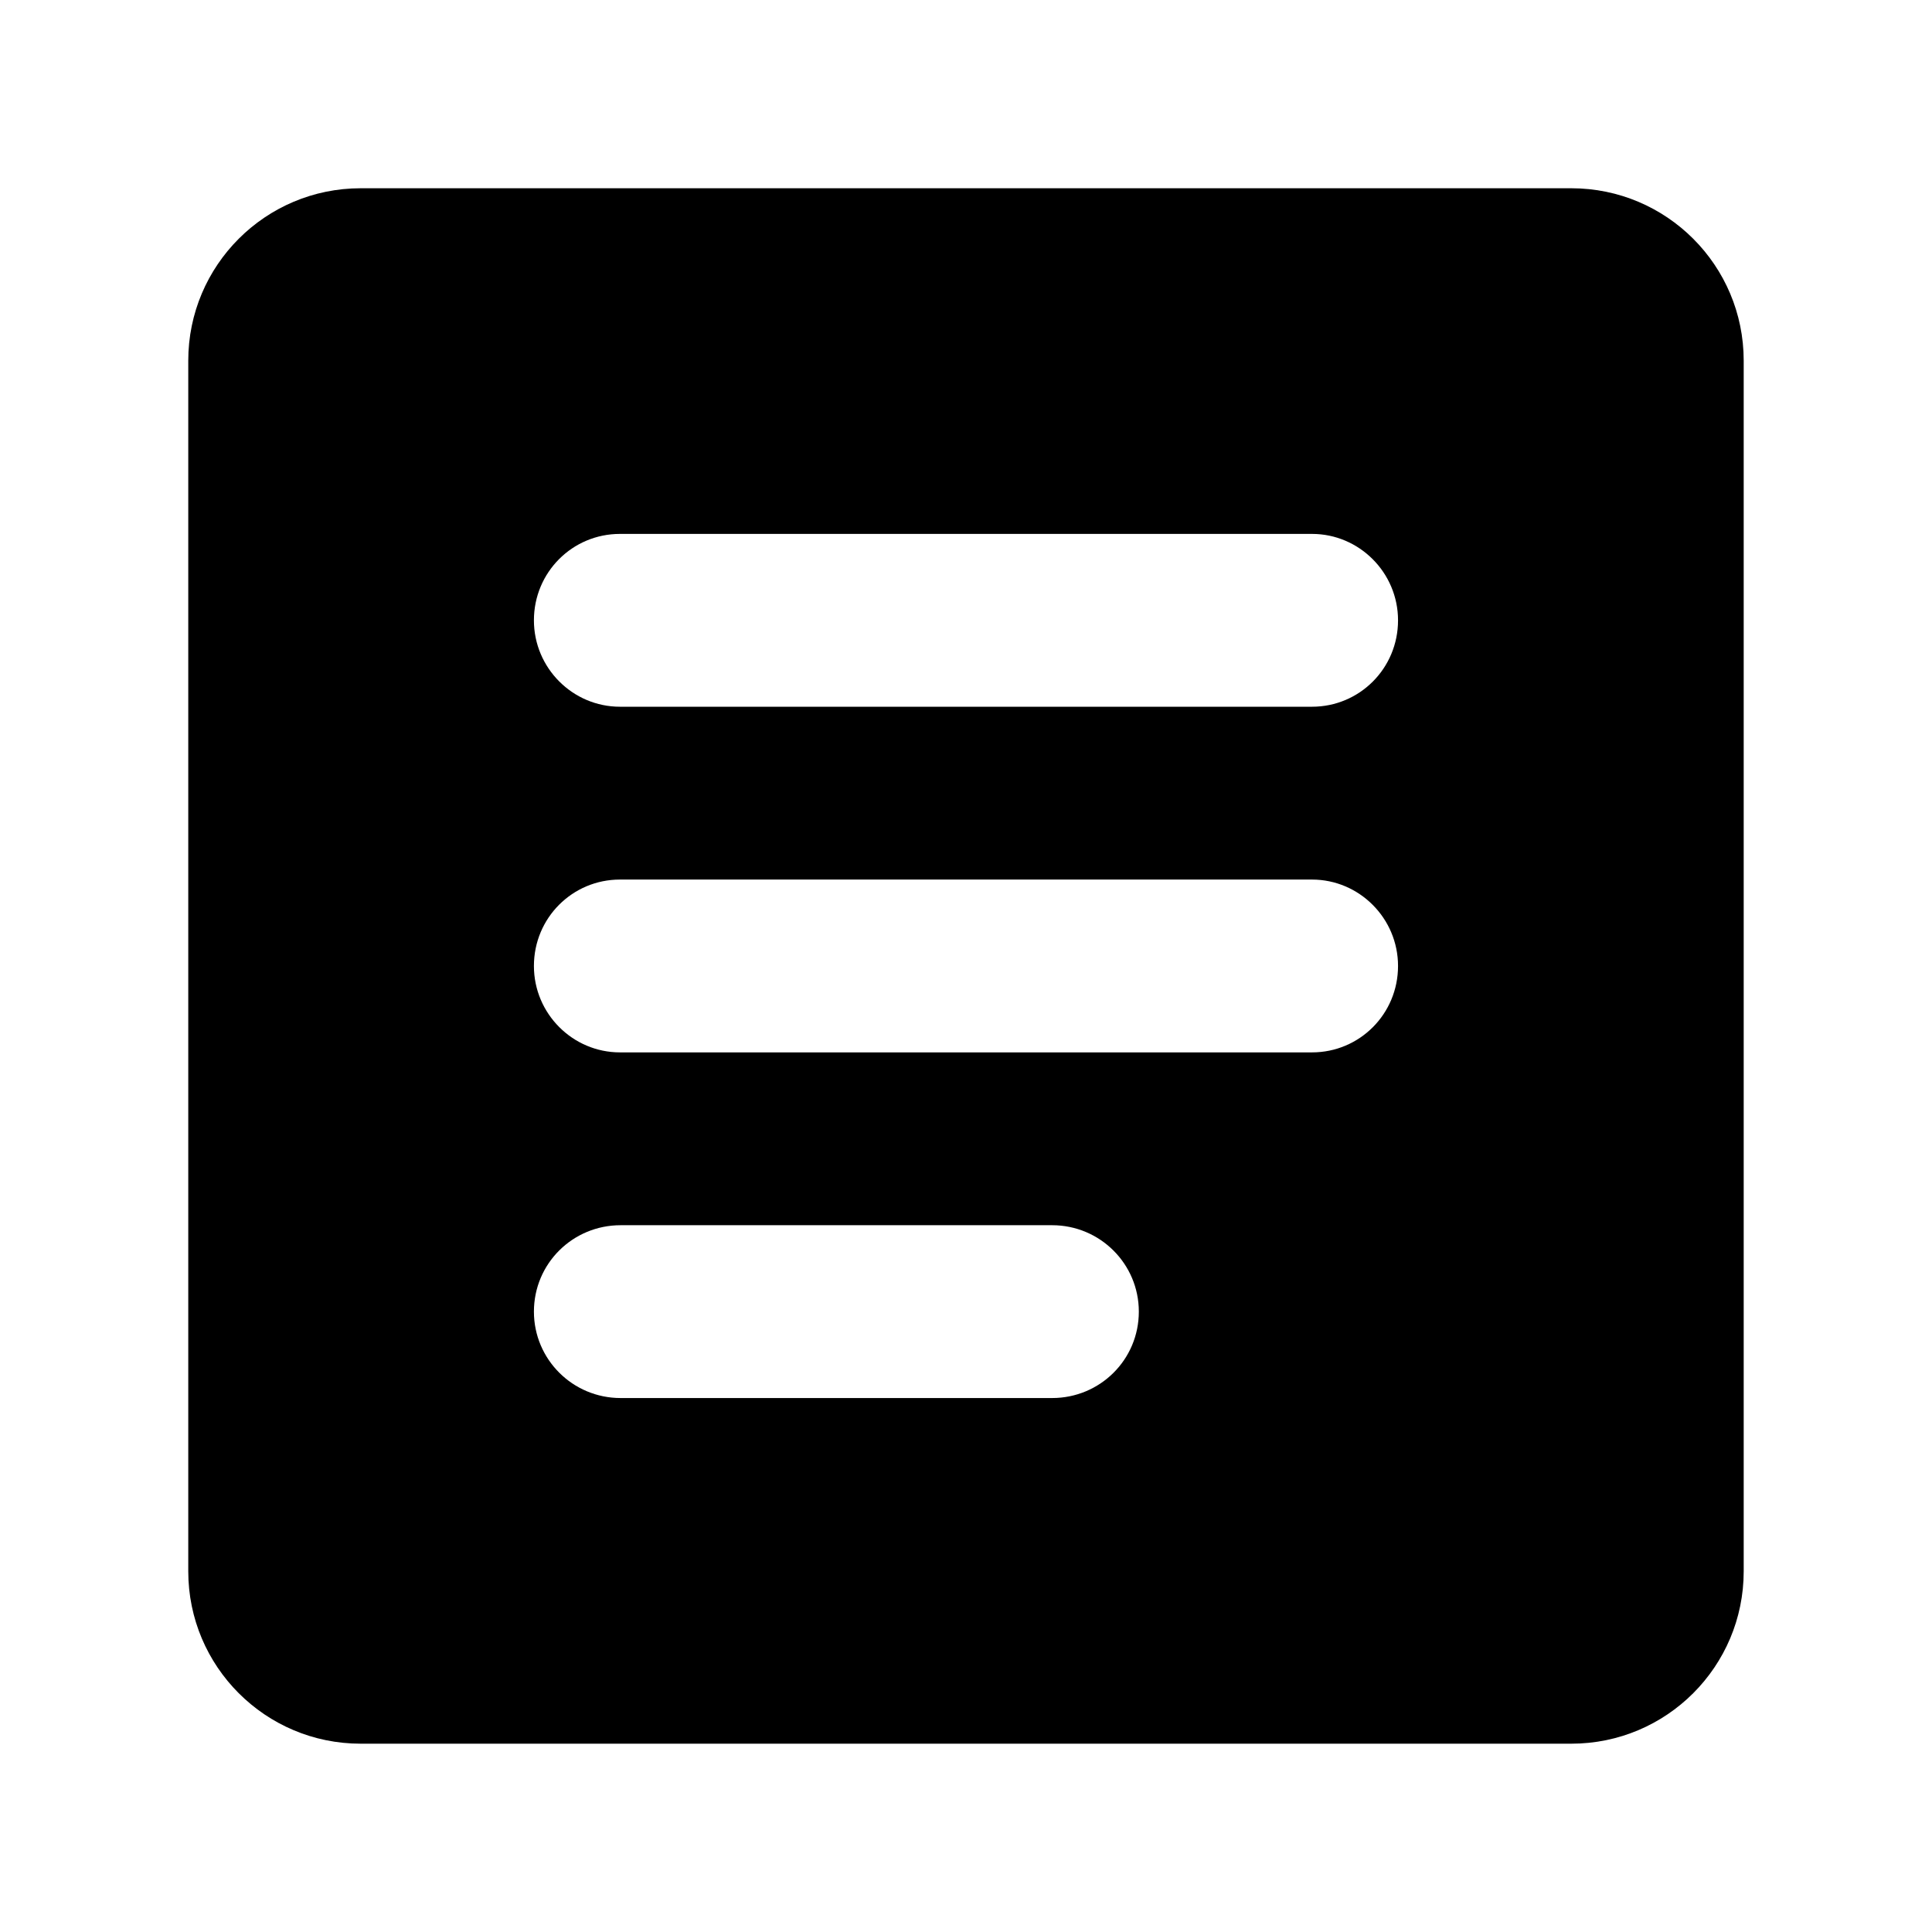
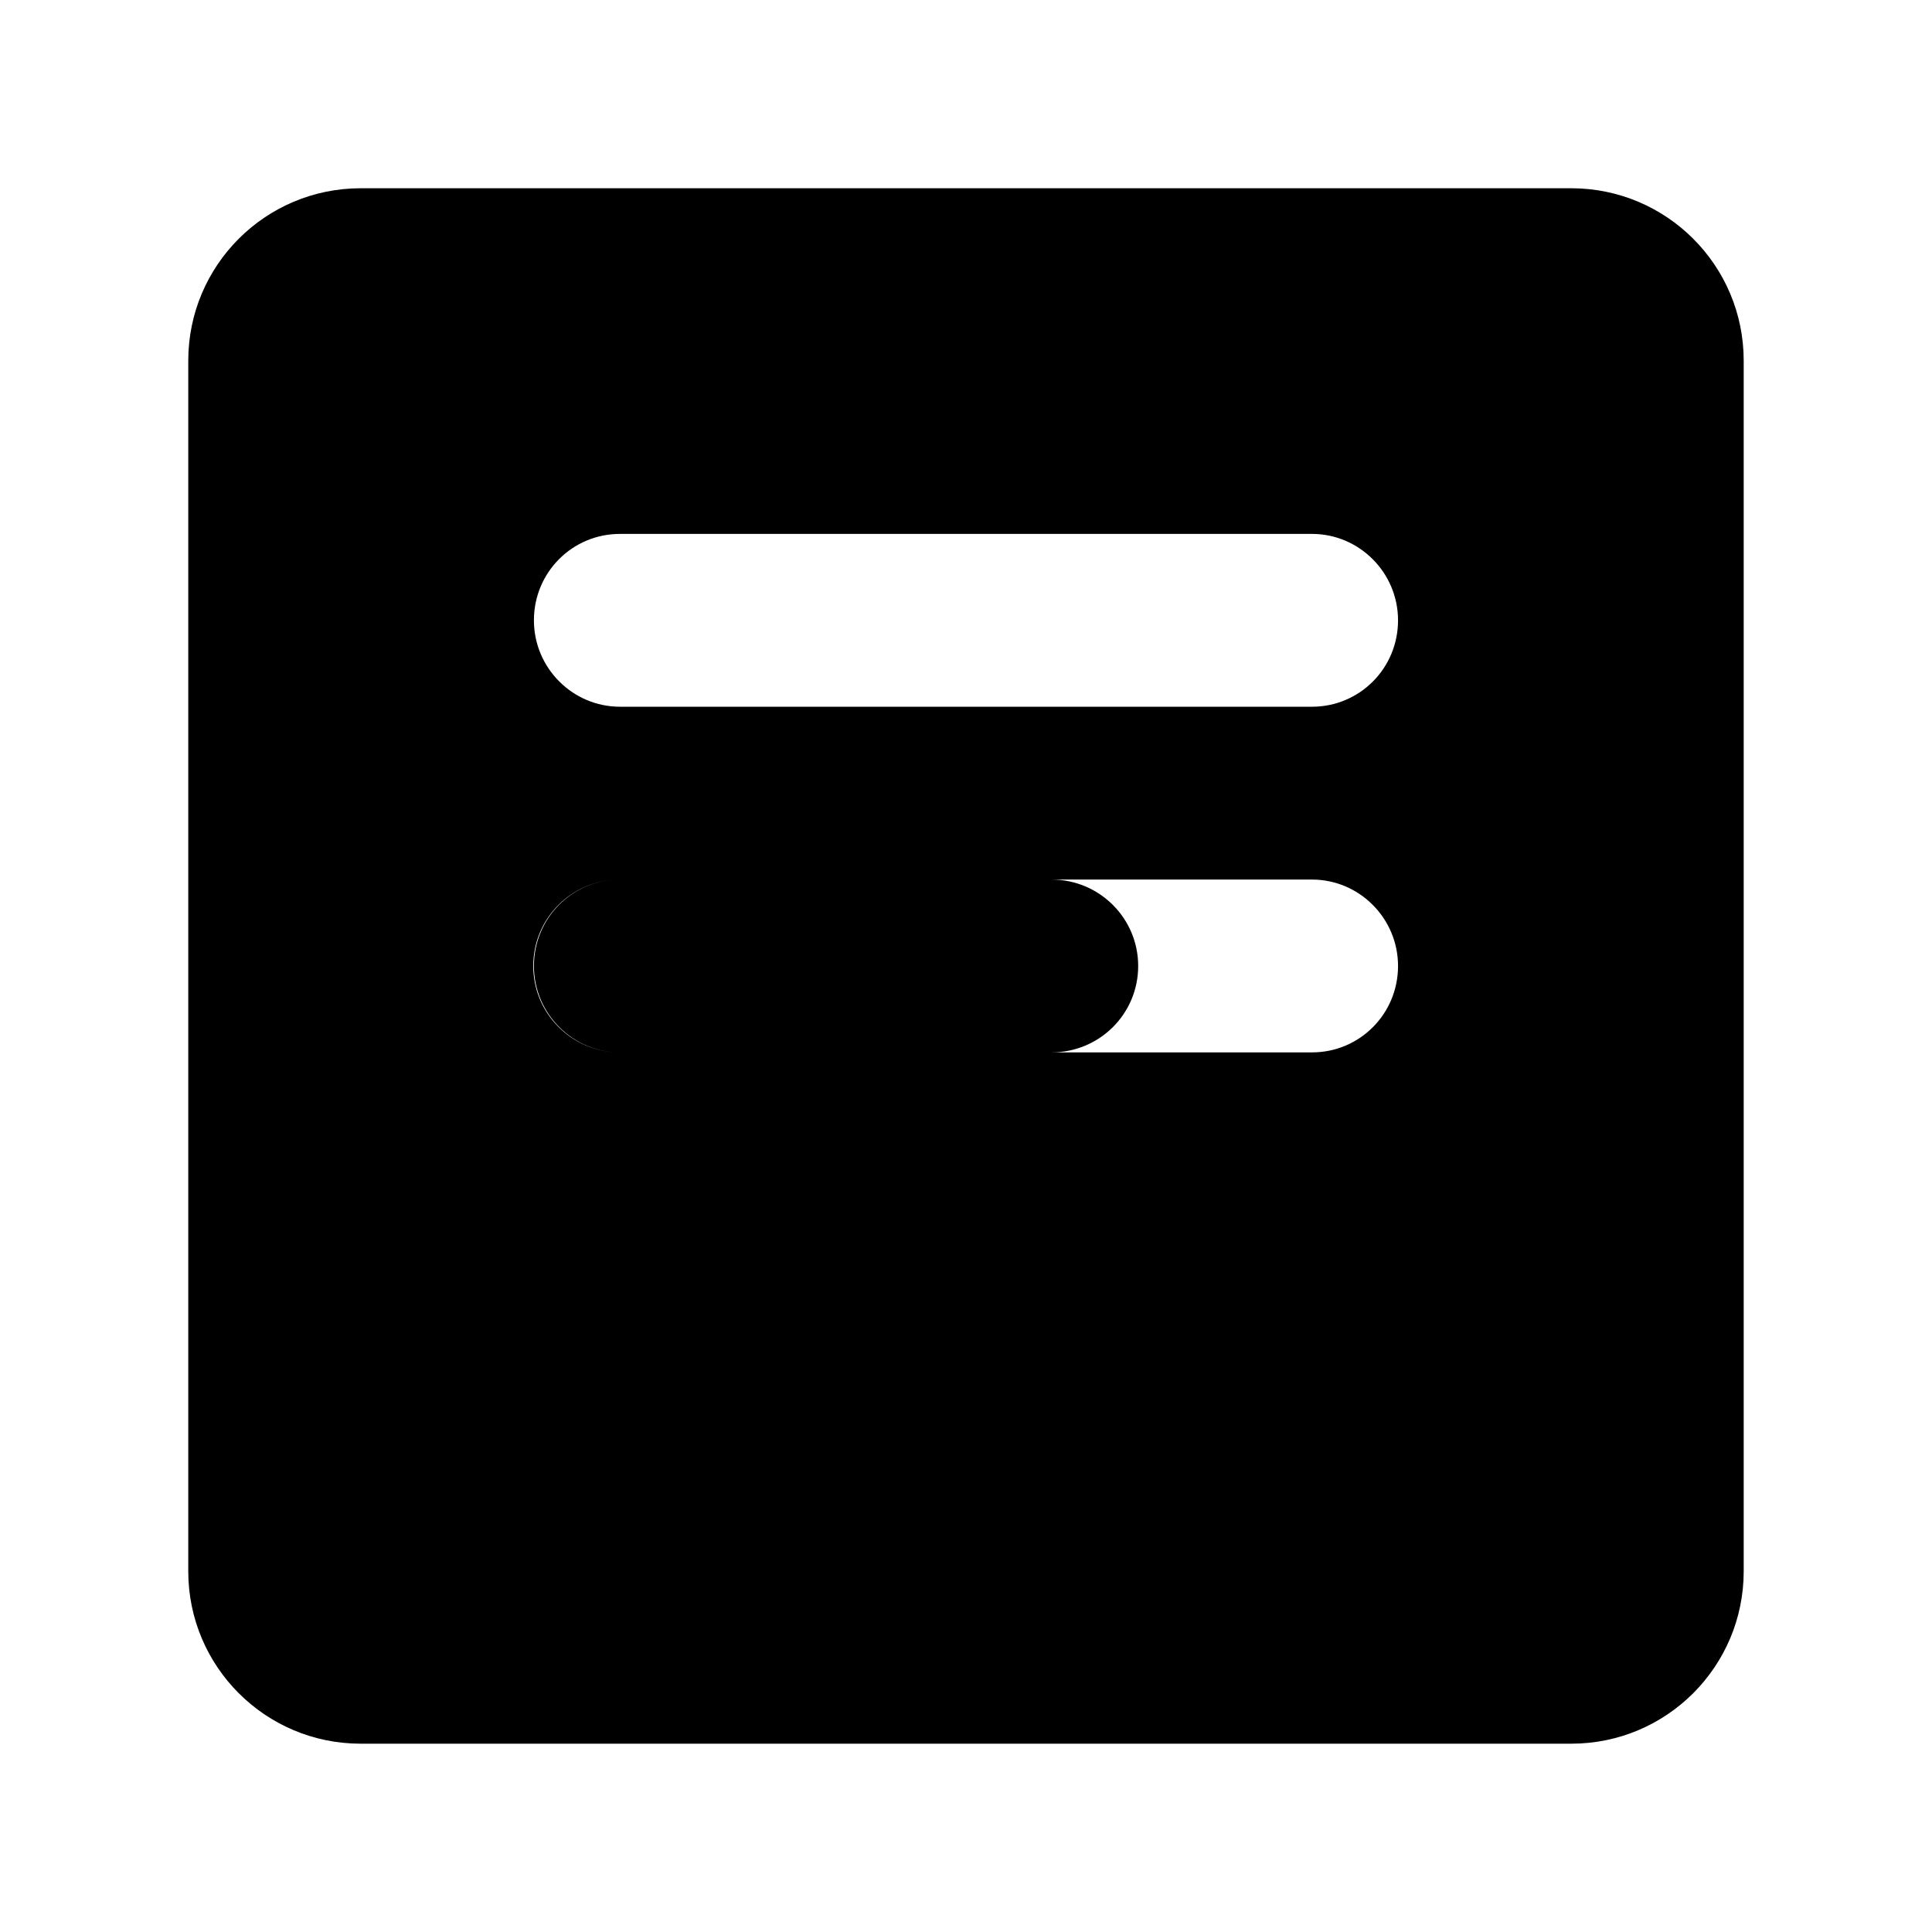
<svg xmlns="http://www.w3.org/2000/svg" fill="#000000" width="800px" height="800px" version="1.1" viewBox="144 144 512 512">
-   <path d="m239.58 193.89c-25.23 0-45.688 20.441-45.688 45.688v320.83c0 25.234 20.441 45.688 45.688 45.688h320.83c25.234 0 45.688-20.441 45.688-45.688v-320.83c0-25.23-20.441-45.688-45.688-45.688zm68.711 91.602c-12.59 0-22.797 10.164-22.797 22.902 0 12.645 10.285 22.898 22.797 22.898h183.41c12.59 0 22.793-10.164 22.793-22.898 0-12.648-10.285-22.902-22.793-22.902zm0 91.602c-12.59 0-22.797 10.164-22.797 22.902 0 12.645 10.285 22.898 22.797 22.898h183.41c12.59 0 22.793-10.164 22.793-22.898 0-12.648-10.285-22.902-22.793-22.902zm0.172 91.602c-12.688 0-22.969 10.164-22.969 22.902 0 12.645 10.273 22.898 22.969 22.898h114.37c12.684 0 22.969-10.164 22.969-22.898 0-12.648-10.273-22.902-22.969-22.902z" fill-rule="evenodd" />
+   <path d="m239.58 193.89c-25.23 0-45.688 20.441-45.688 45.688v320.83c0 25.234 20.441 45.688 45.688 45.688h320.83c25.234 0 45.688-20.441 45.688-45.688v-320.83c0-25.23-20.441-45.688-45.688-45.688zm68.711 91.602c-12.59 0-22.797 10.164-22.797 22.902 0 12.645 10.285 22.898 22.797 22.898h183.41c12.59 0 22.793-10.164 22.793-22.898 0-12.648-10.285-22.902-22.793-22.902zm0 91.602c-12.59 0-22.797 10.164-22.797 22.902 0 12.645 10.285 22.898 22.797 22.898h183.41c12.59 0 22.793-10.164 22.793-22.898 0-12.648-10.285-22.902-22.793-22.902zc-12.688 0-22.969 10.164-22.969 22.902 0 12.645 10.273 22.898 22.969 22.898h114.37c12.684 0 22.969-10.164 22.969-22.898 0-12.648-10.273-22.902-22.969-22.902z" fill-rule="evenodd" />
</svg>